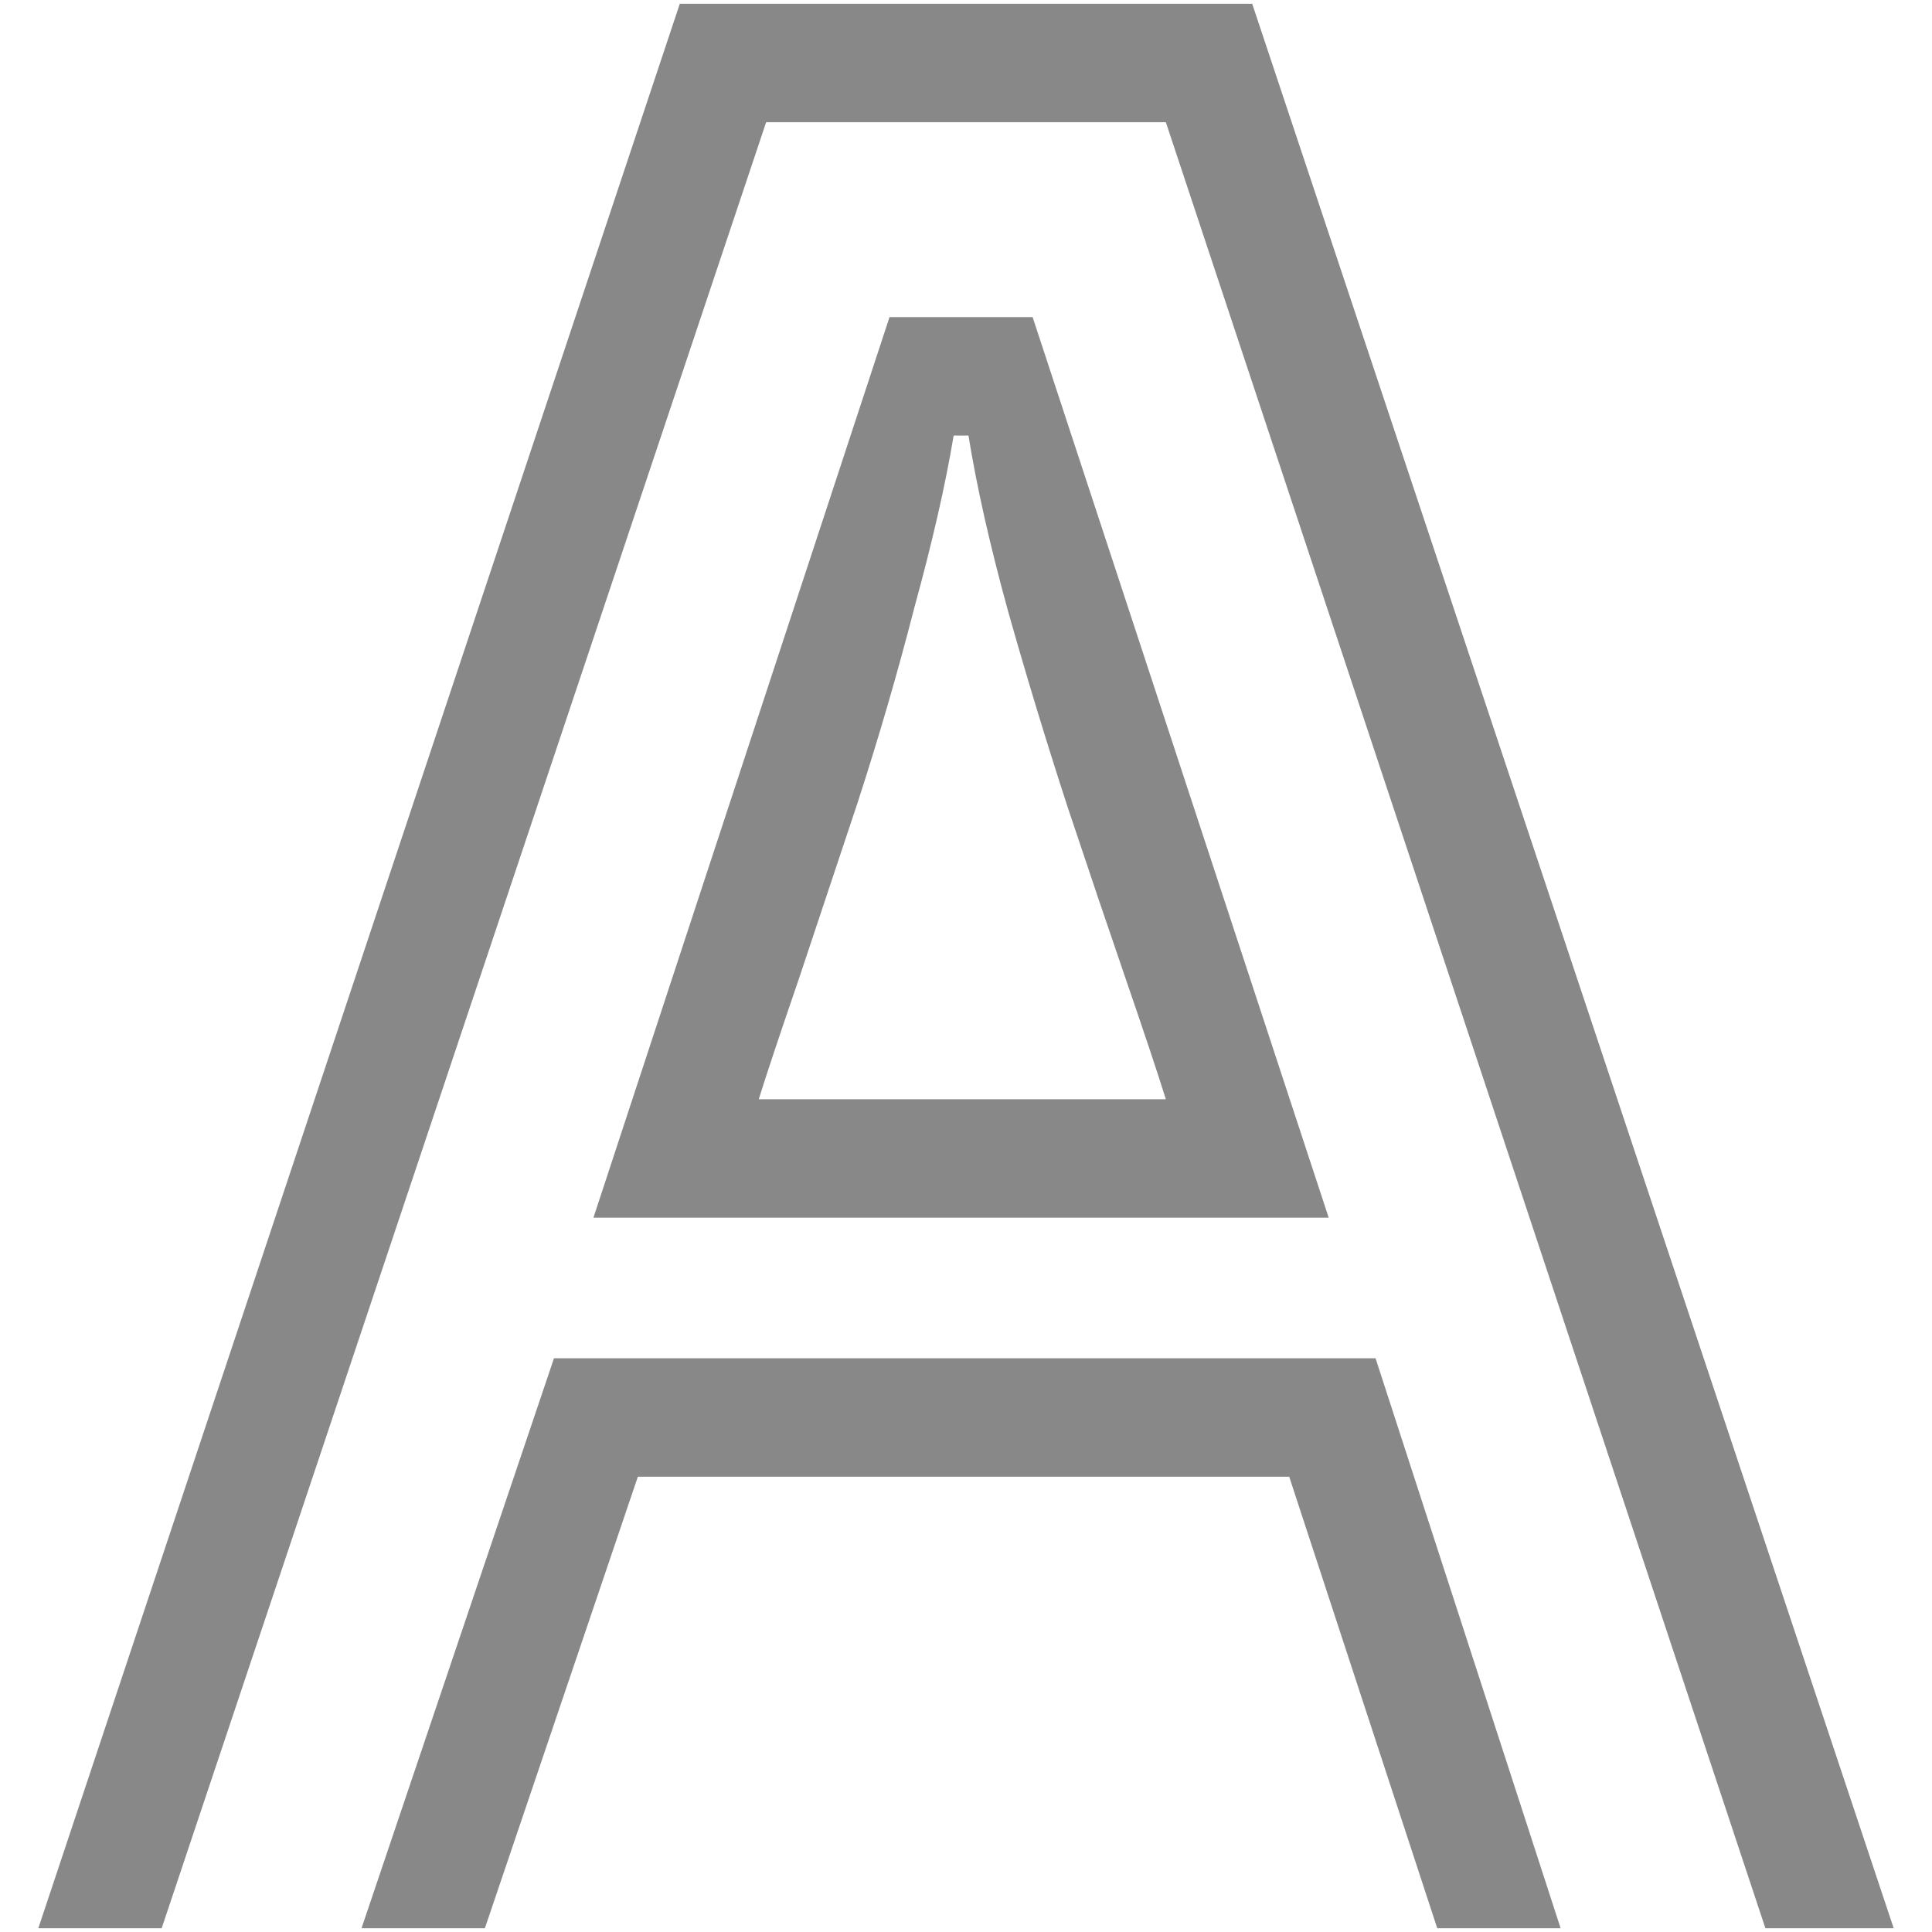
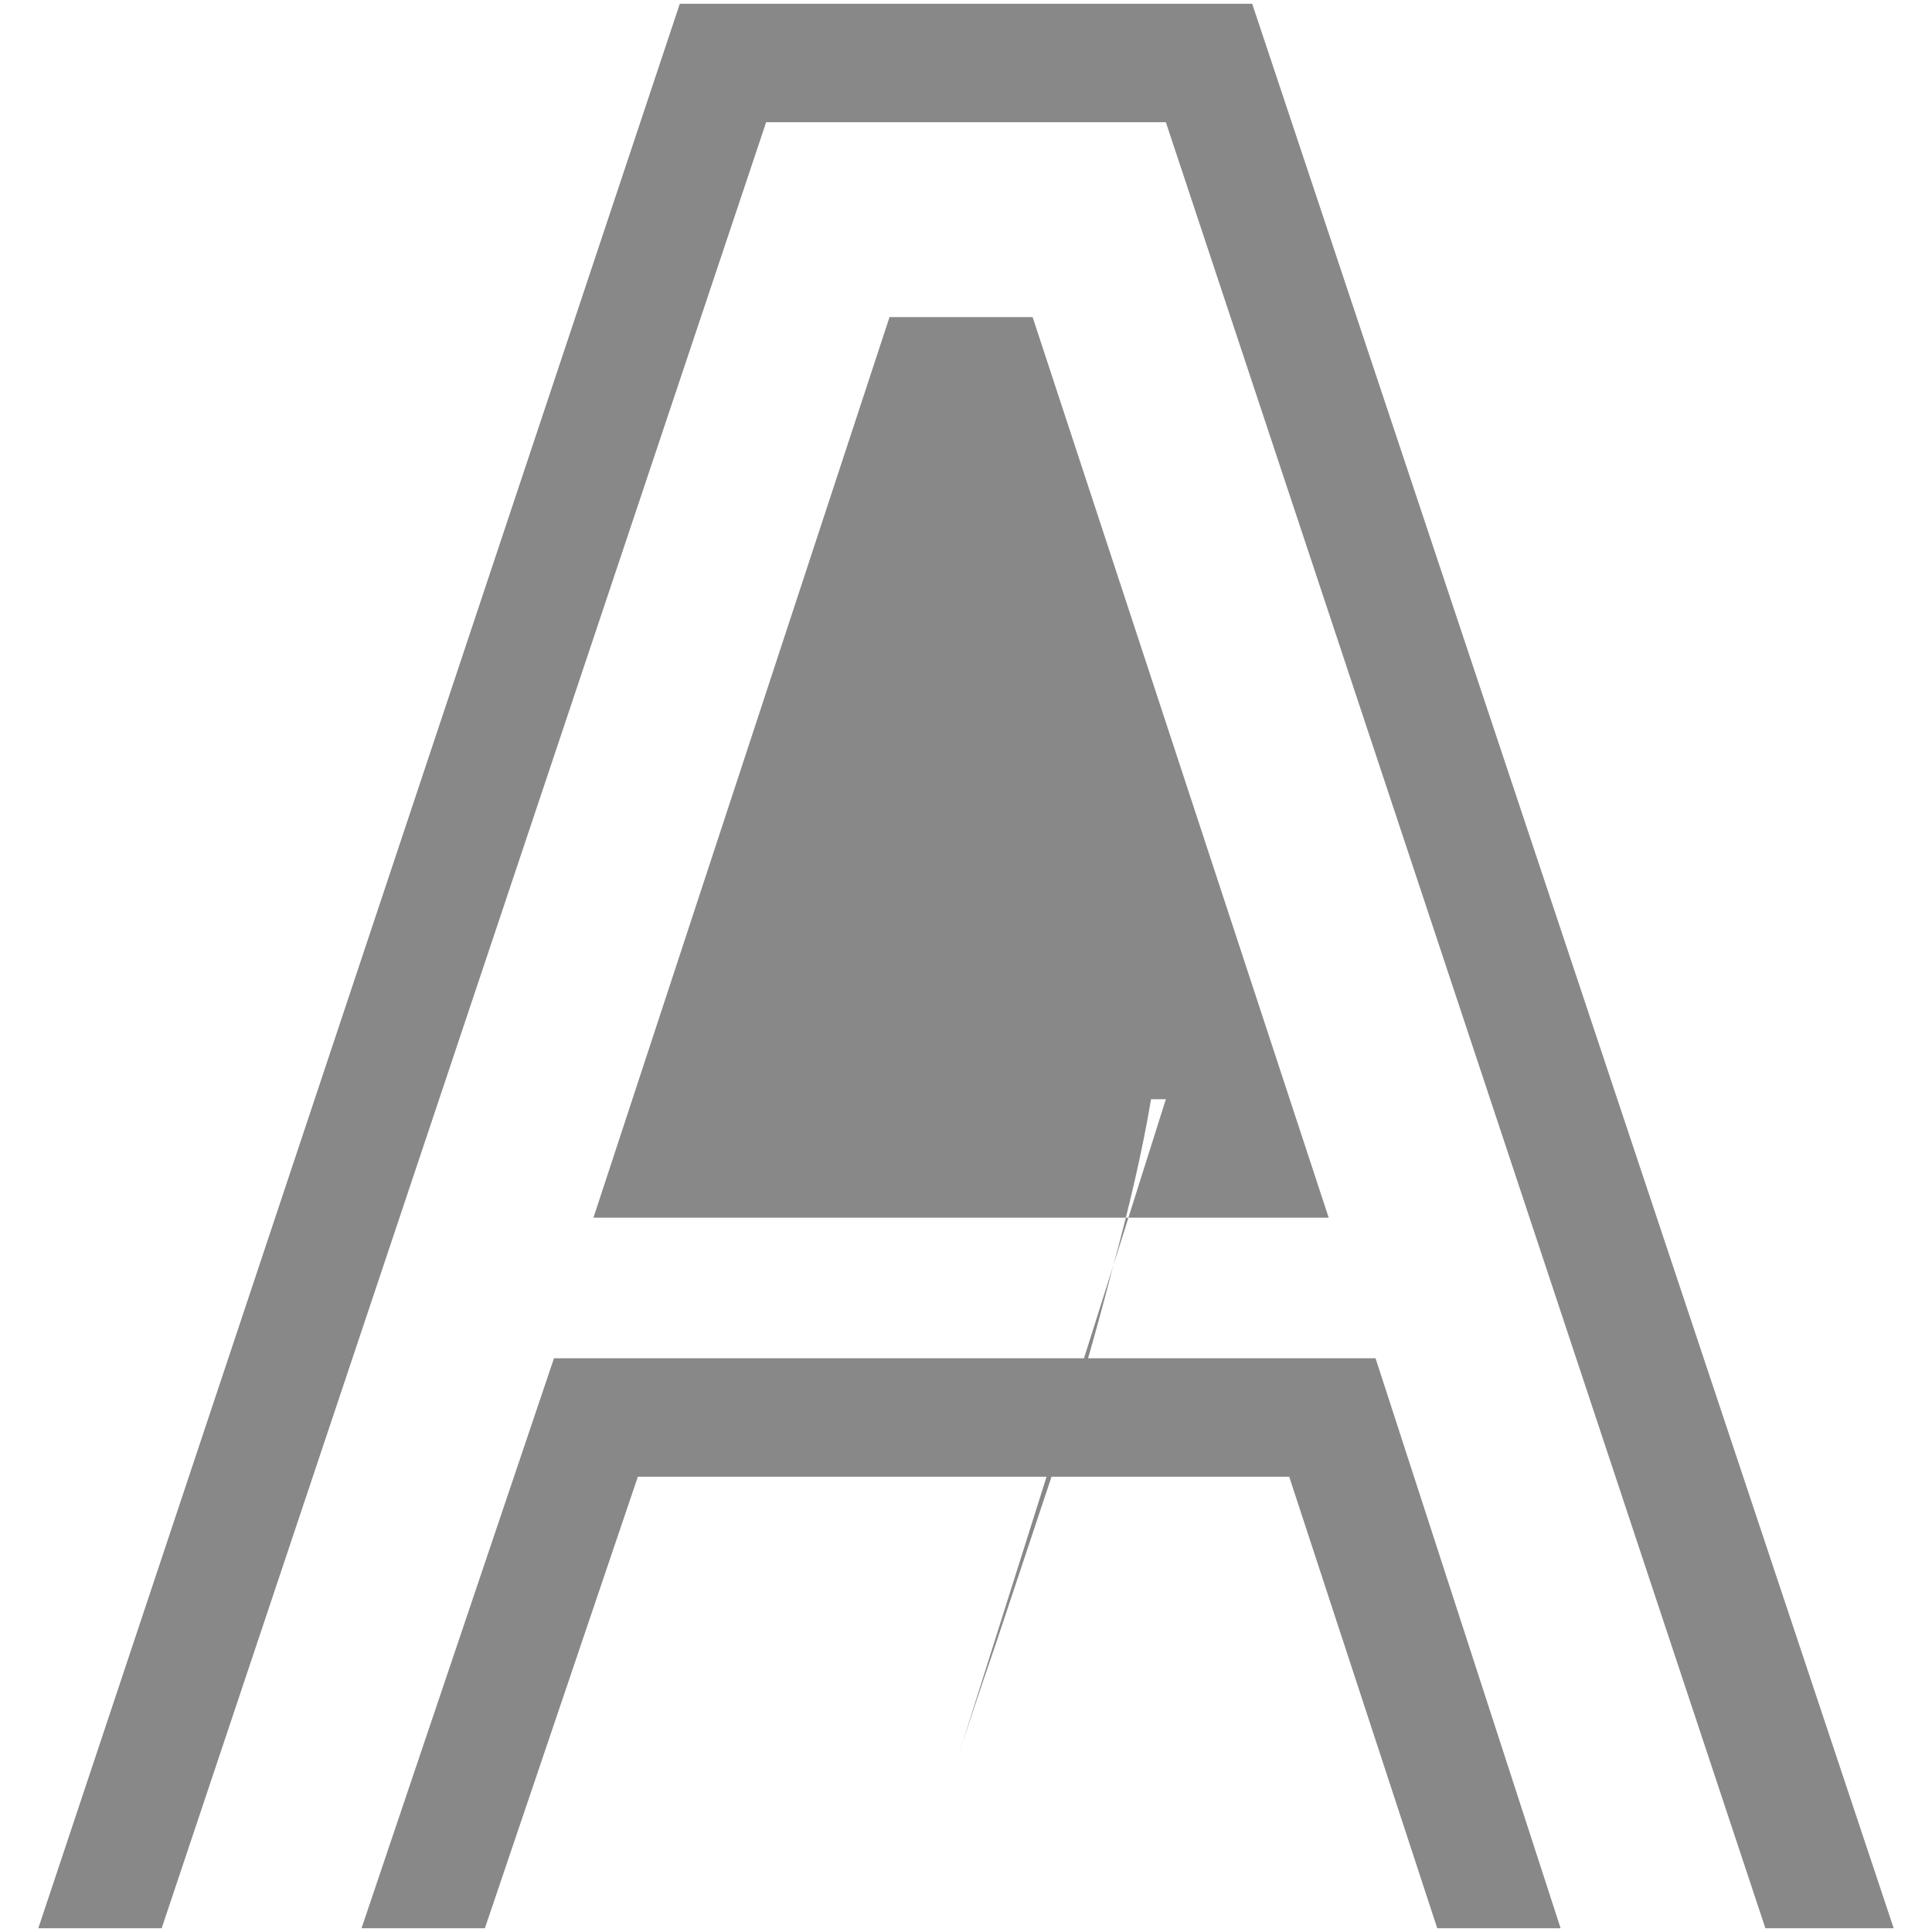
<svg xmlns="http://www.w3.org/2000/svg" width="1024" height="1024" viewBox="0 0 1024 1024" version="1.1">
-   <path fill="#888888" d="M 617.923,64.77 H 406.077 L 85.693,1021.999 H 20.309 L 360.308,2.001 H 663.692 L 1003.691,1021.999 H 935.692 Z M 471.462,168.078 h 75.846 l 156.923,477.307 H 314.539 Z m 146.461,414.538 q -6.538,-20.923 -20.923,-62.769 -14.385,-41.846 -31.385,-92.846 -17,-52.308 -31.385,-103.308 -14.385,-52.308 -20.923,-92.846 h -7.846 q -6.538,39.231 -20.923,91.538 -13.077,51 -30.077,103.308 -17,51 -31.385,94.154 -14.385,41.846 -20.923,62.769 z m 65.385,200.077 H 338.077 l -81.077,239.307 h -65.385 L 293.616,719.923 h 435.461 l 98.077,302.076 h -65.385 z" />
+   <path fill="#888888" d="M 617.923,64.77 H 406.077 L 85.693,1021.999 H 20.309 L 360.308,2.001 H 663.692 L 1003.691,1021.999 H 935.692 Z M 471.462,168.078 h 75.846 l 156.923,477.307 H 314.539 Z m 146.461,414.538 h -7.846 q -6.538,39.231 -20.923,91.538 -13.077,51 -30.077,103.308 -17,51 -31.385,94.154 -14.385,41.846 -20.923,62.769 z m 65.385,200.077 H 338.077 l -81.077,239.307 h -65.385 L 293.616,719.923 h 435.461 l 98.077,302.076 h -65.385 z" />
</svg>